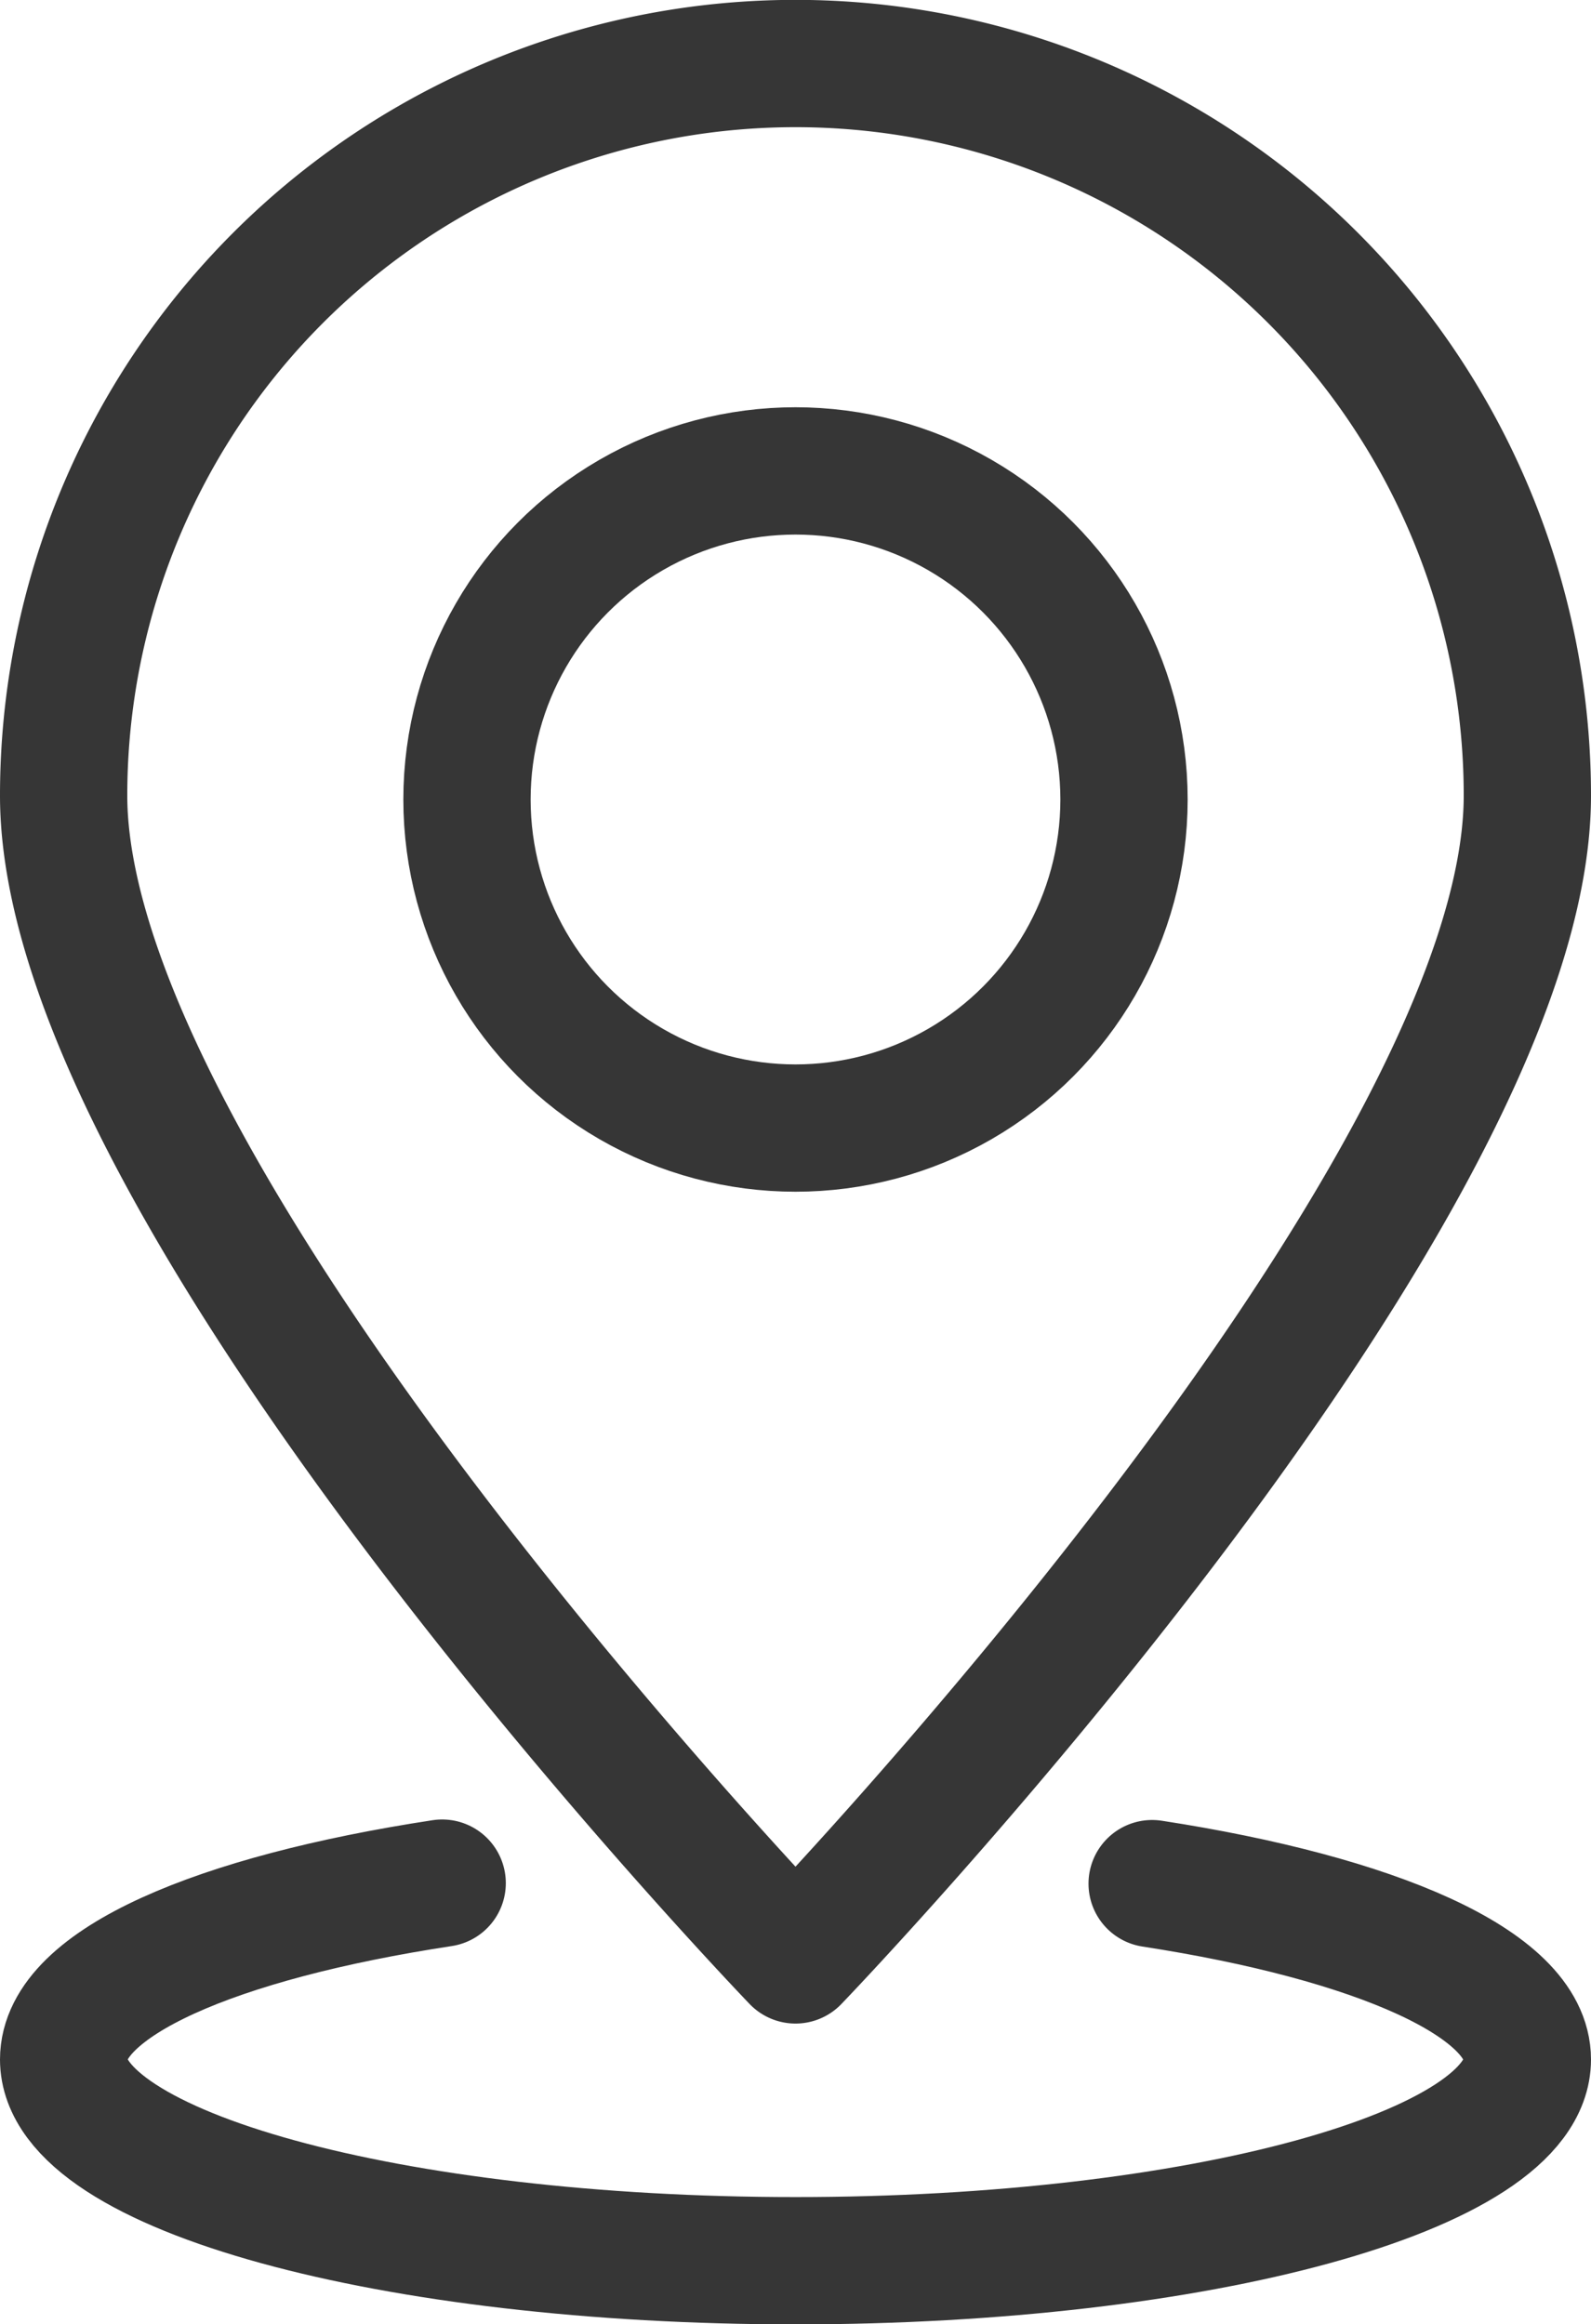
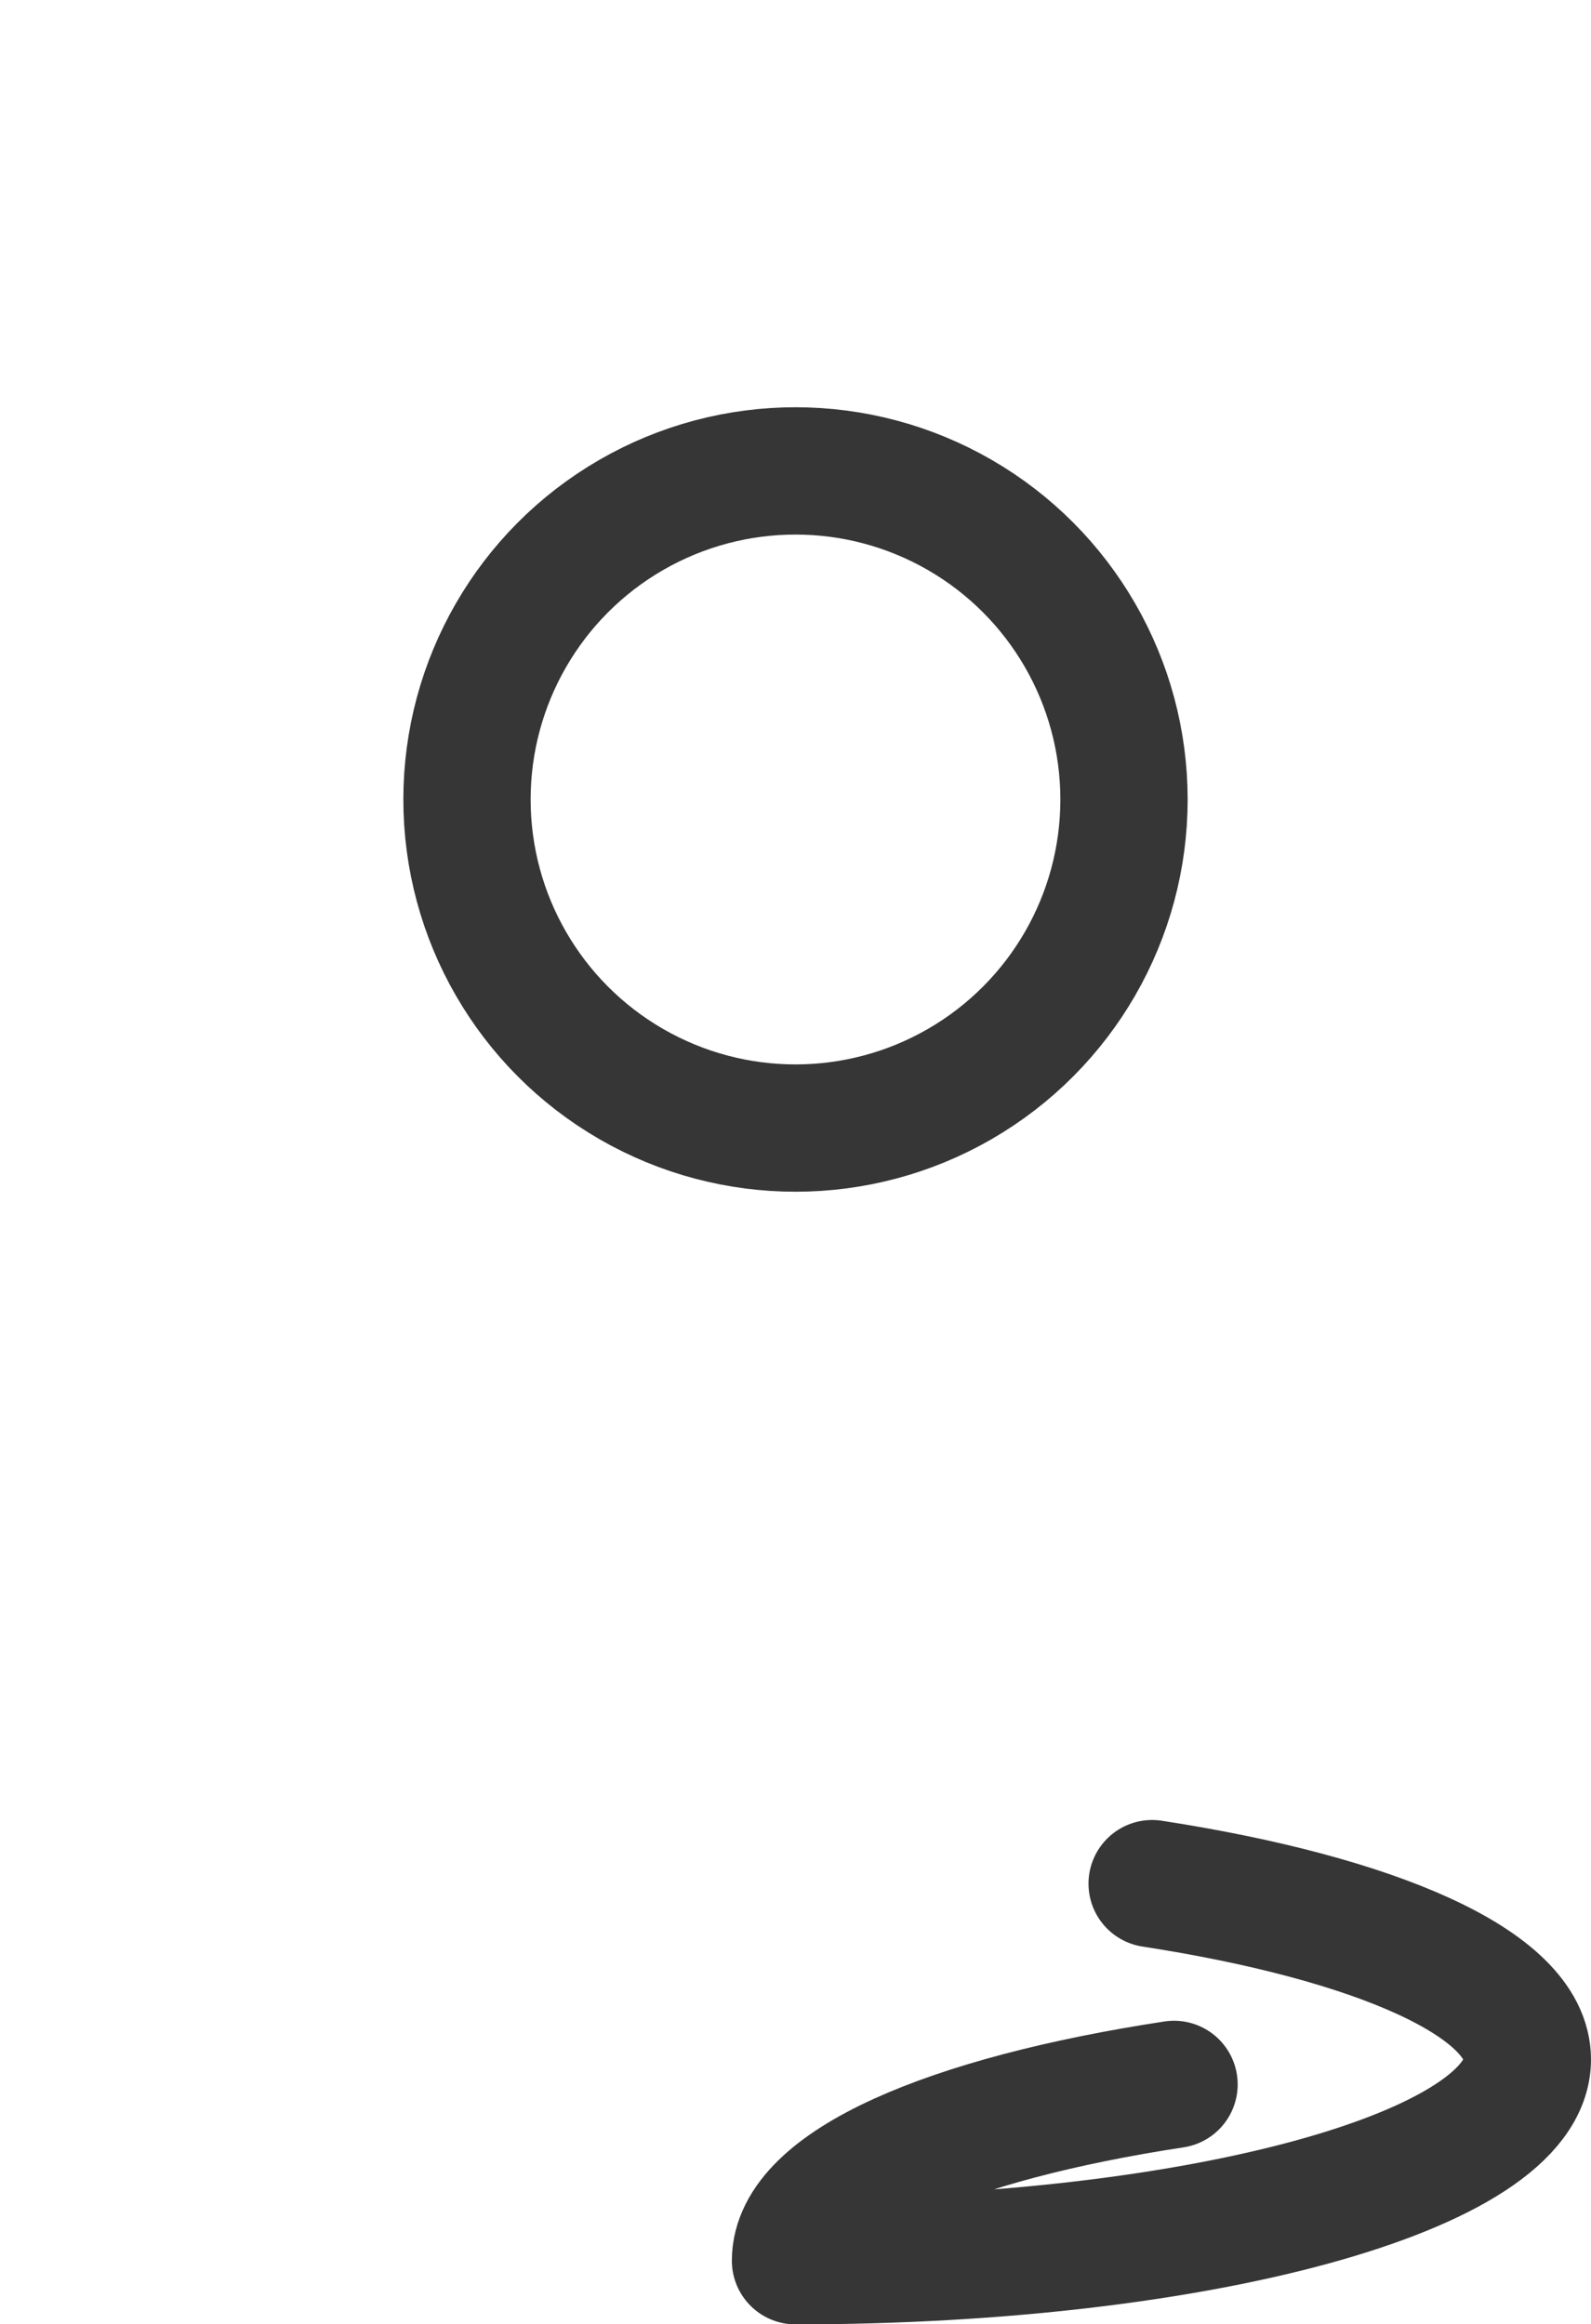
<svg xmlns="http://www.w3.org/2000/svg" width="12.5" height="18.257" viewBox="0 0 12.5 18.257">
  <g id="Group_972" data-name="Group 972" transform="translate(-96.939 -268.005)">
-     <path id="Path_719" data-name="Path 719" d="M108.939,274.254c0,3.175-5.75,9.146-5.75,9.146s-5.75-5.97-5.75-9.146a5.75,5.75,0,0,1,11.5,0Z" fill="none" stroke="#363636" stroke-linecap="round" stroke-linejoin="round" stroke-width="1" />
-     <path id="Path_720" data-name="Path 720" d="M105.991,287.344c1.759.271,2.948.788,2.948,1.381,0,.873-2.575,1.581-5.75,1.581s-5.75-.707-5.75-1.581c0-.6,1.2-1.115,2.974-1.385" transform="translate(0 -4.543)" fill="none" stroke="#363636" stroke-linecap="round" stroke-linejoin="round" stroke-width="1" />
+     <path id="Path_720" data-name="Path 720" d="M105.991,287.344c1.759.271,2.948.788,2.948,1.381,0,.873-2.575,1.581-5.75,1.581c0-.6,1.2-1.115,2.974-1.385" transform="translate(0 -4.543)" fill="none" stroke="#363636" stroke-linecap="round" stroke-linejoin="round" stroke-width="1" />
    <circle id="Ellipse_19" data-name="Ellipse 19" cx="2.581" cy="2.581" r="2.581" transform="translate(100.608 271.704)" fill="none" stroke="#363636" stroke-linecap="round" stroke-linejoin="round" stroke-width="1" />
  </g>
</svg>